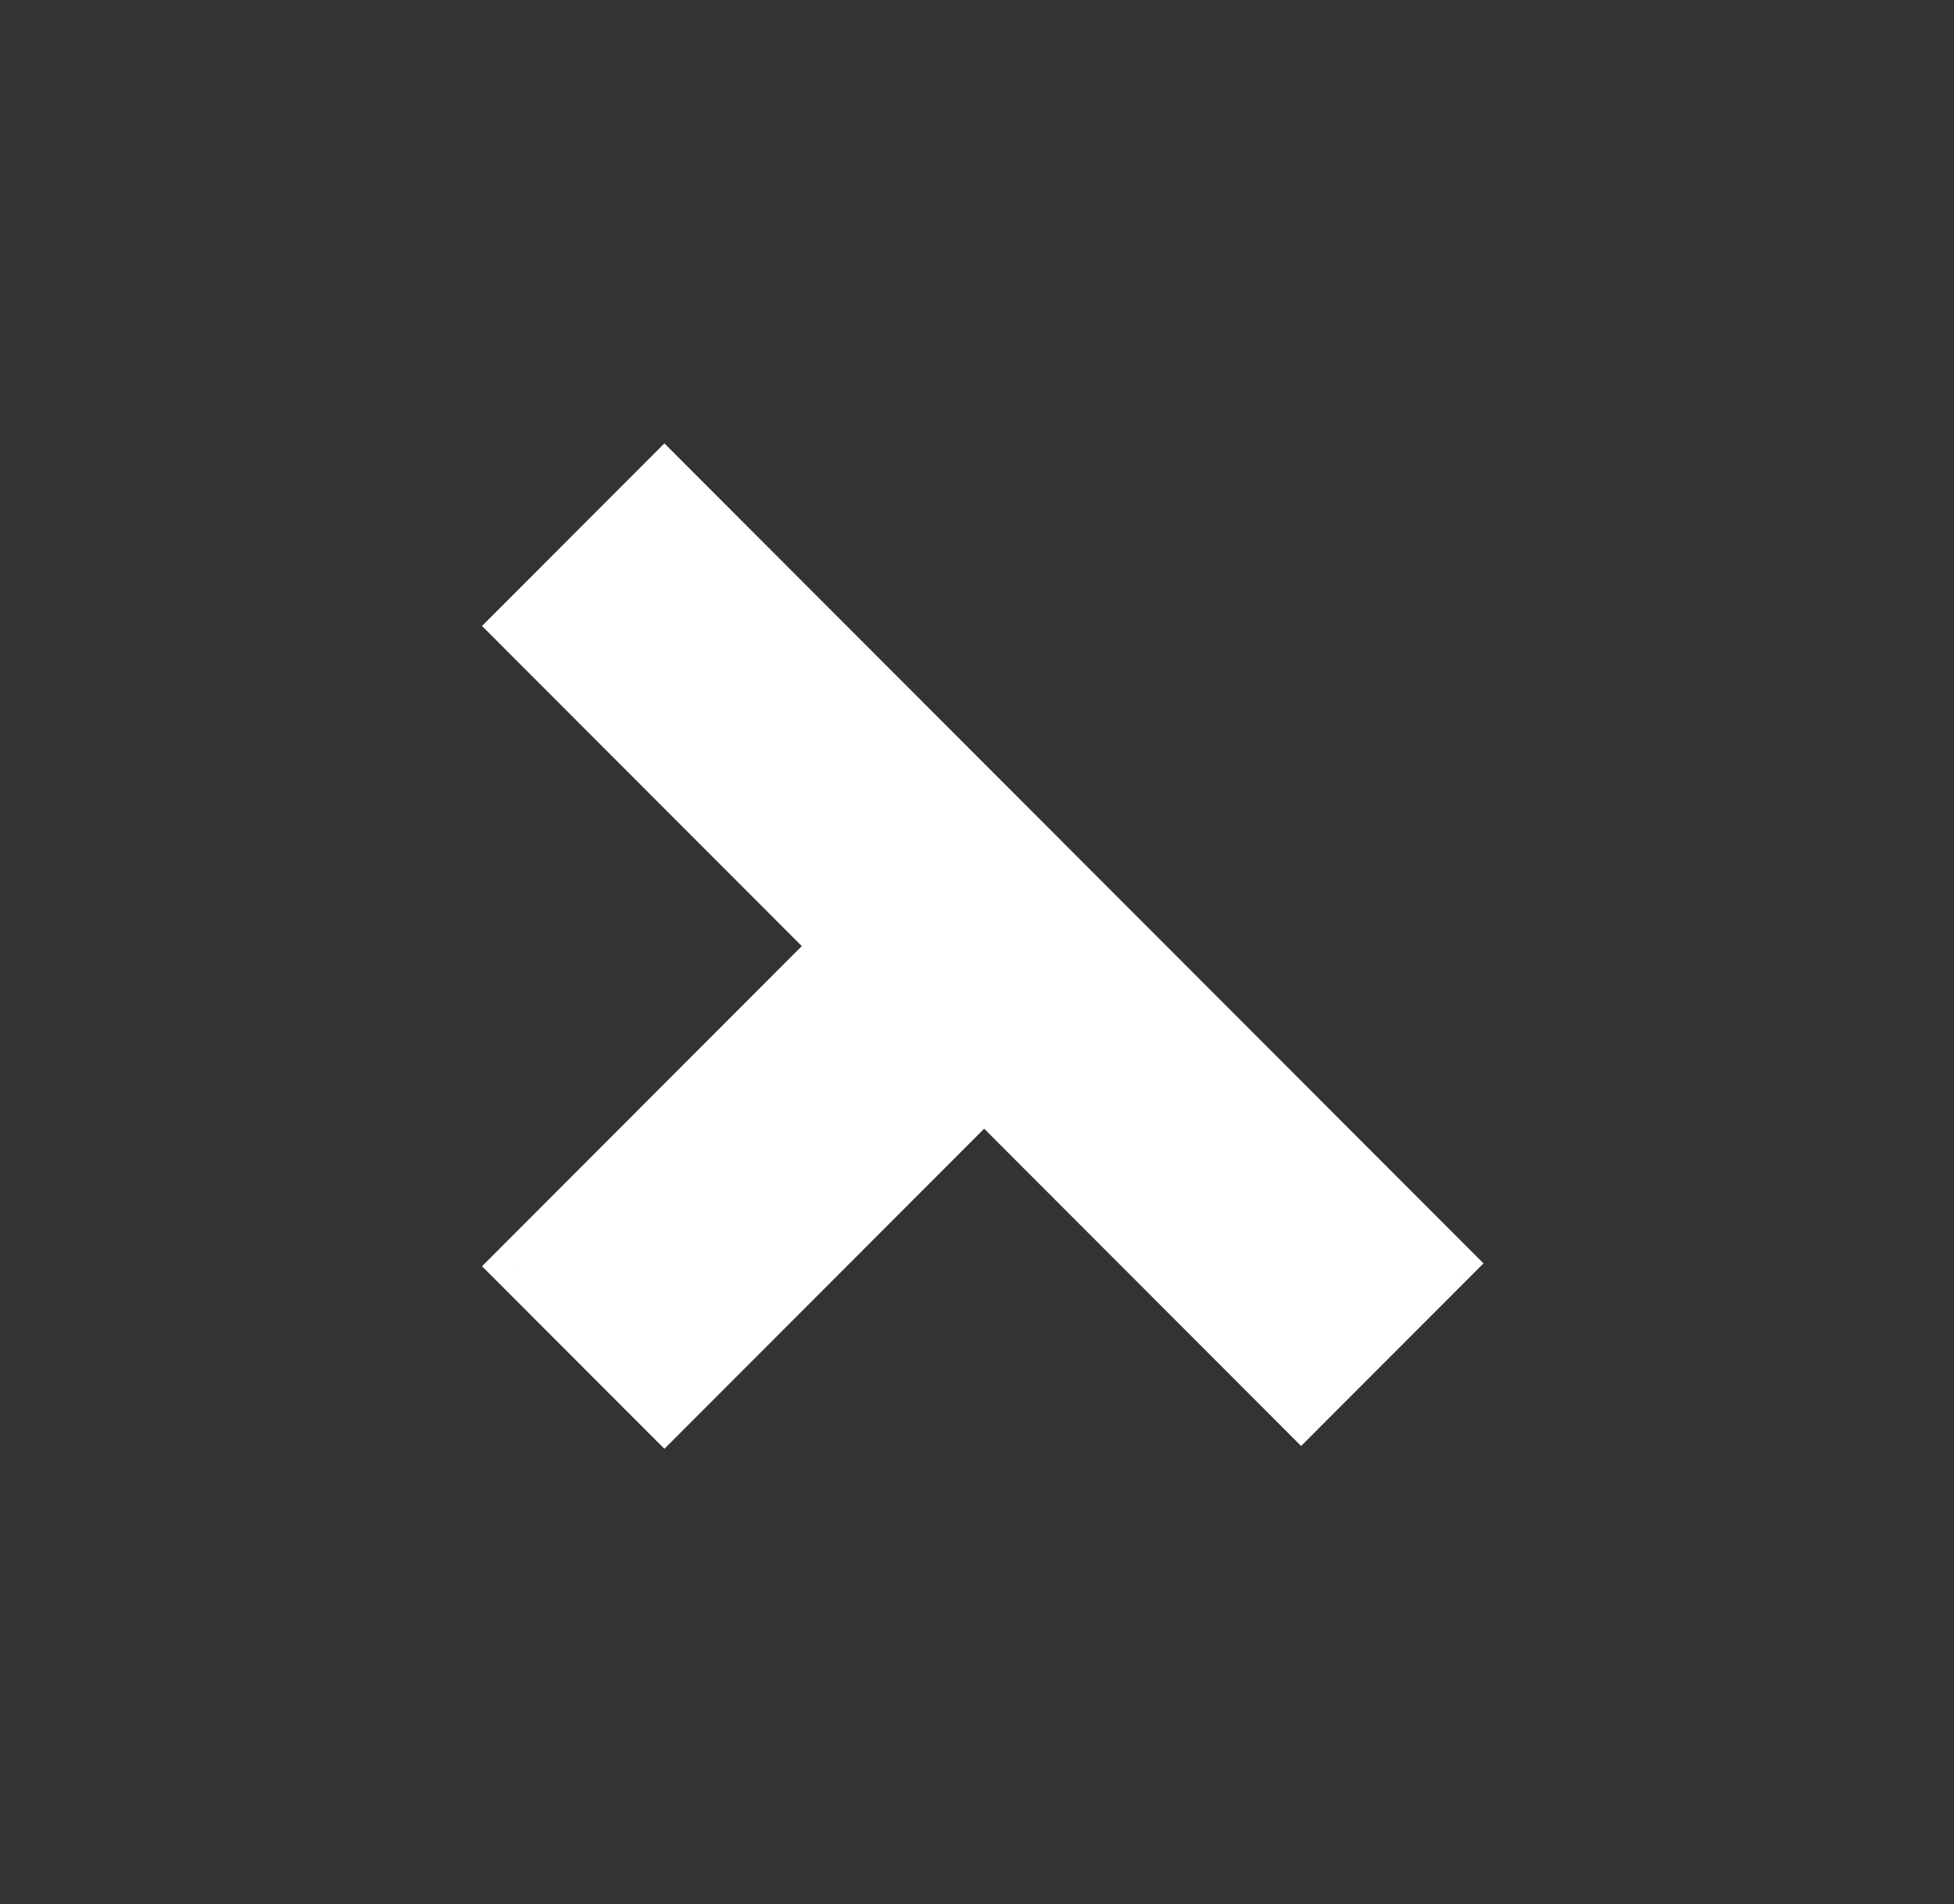
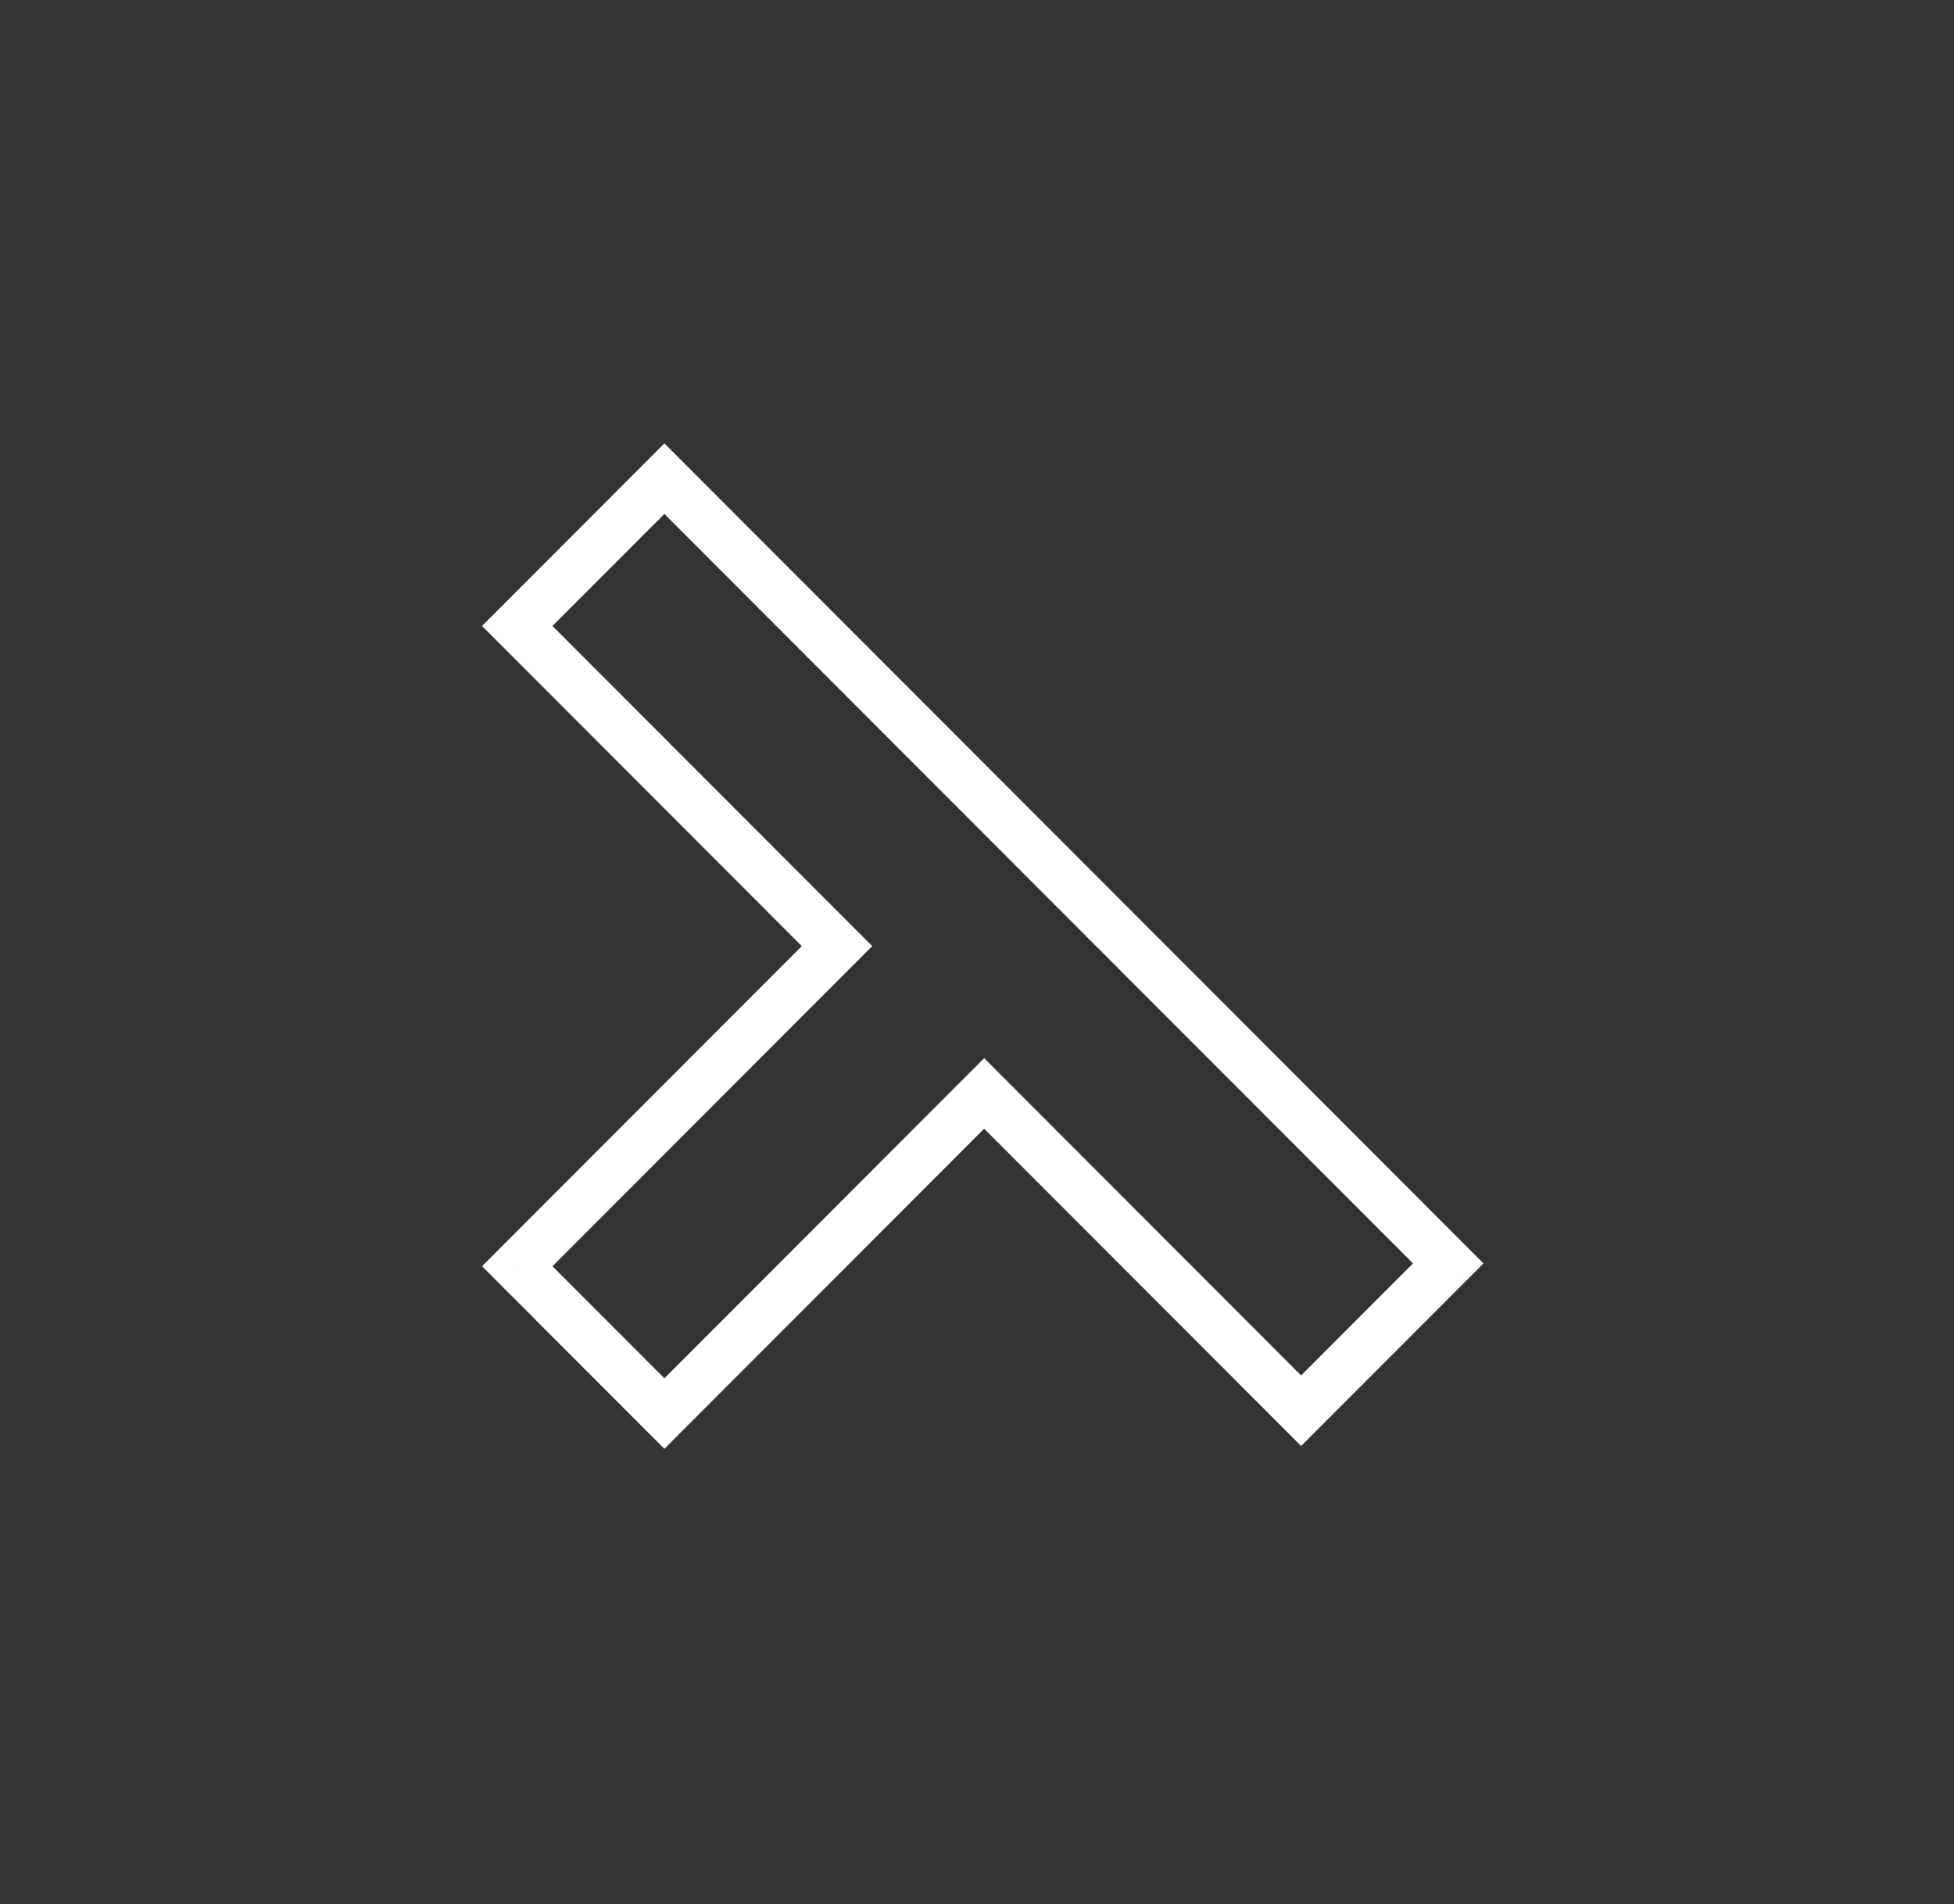
<svg xmlns="http://www.w3.org/2000/svg" width="196" height="191" viewBox="0 0 196 191" fill="none">
  <rect x="0" y="0" width="196" height="191" fill="#333333" stroke="none" />
-   <path fill-rule="evenodd" clip-rule="evenodd" d="M66.644 48.012L51.883 62.789L83.959 94.9L51.883 127.012L66.644 141.789L98.719 109.677L130.51 141.504L145.27 126.727L113.479 94.9L98.719 80.123L66.644 48.012Z" fill="white" />
  <path d="M51.883 62.789L50.115 61.022L48.35 62.789L50.115 64.556L51.883 62.789ZM66.644 48.012L68.412 46.245L66.644 44.474L64.875 46.245L66.644 48.012ZM83.959 94.9L85.727 96.667L87.492 94.9L85.727 93.133L83.959 94.9ZM51.883 127.012L50.115 125.245L48.35 127.012L50.115 128.778L51.883 127.012ZM66.644 141.789L64.875 143.555L66.644 145.326L68.412 143.555L66.644 141.789ZM98.719 109.677L100.487 107.91L98.719 106.14L96.95 107.91L98.719 109.677ZM130.51 141.504L128.741 143.271L130.51 145.042L132.279 143.271L130.51 141.504ZM145.27 126.727L147.039 128.494L148.804 126.727L147.039 124.961L145.27 126.727ZM113.479 94.9L111.71 96.667L111.71 96.667L113.479 94.9ZM98.719 80.123L96.95 81.89L96.95 81.89L98.719 80.123ZM53.652 64.556L68.412 49.779L64.875 46.245L50.115 61.022L53.652 64.556ZM85.727 93.133L53.652 61.022L50.115 64.556L82.19 96.667L85.727 93.133ZM53.652 128.778L85.727 96.667L82.19 93.133L50.115 125.245L53.652 128.778ZM68.412 140.022L53.652 125.245L50.115 128.778L64.875 143.555L68.412 140.022ZM96.95 107.91L64.875 140.022L68.412 143.555L100.487 111.444L96.95 107.91ZM132.279 139.738L100.487 107.91L96.95 111.444L128.741 143.271L132.279 139.738ZM143.501 124.961L128.741 139.738L132.279 143.271L147.039 128.494L143.501 124.961ZM111.71 96.667L143.501 128.494L147.039 124.961L115.248 93.133L111.71 96.667ZM96.95 81.89L111.71 96.667L115.248 93.133L100.487 78.356L96.95 81.89ZM64.875 49.779L96.95 81.89L100.487 78.356L68.412 46.245L64.875 49.779Z" fill="white" />
</svg>